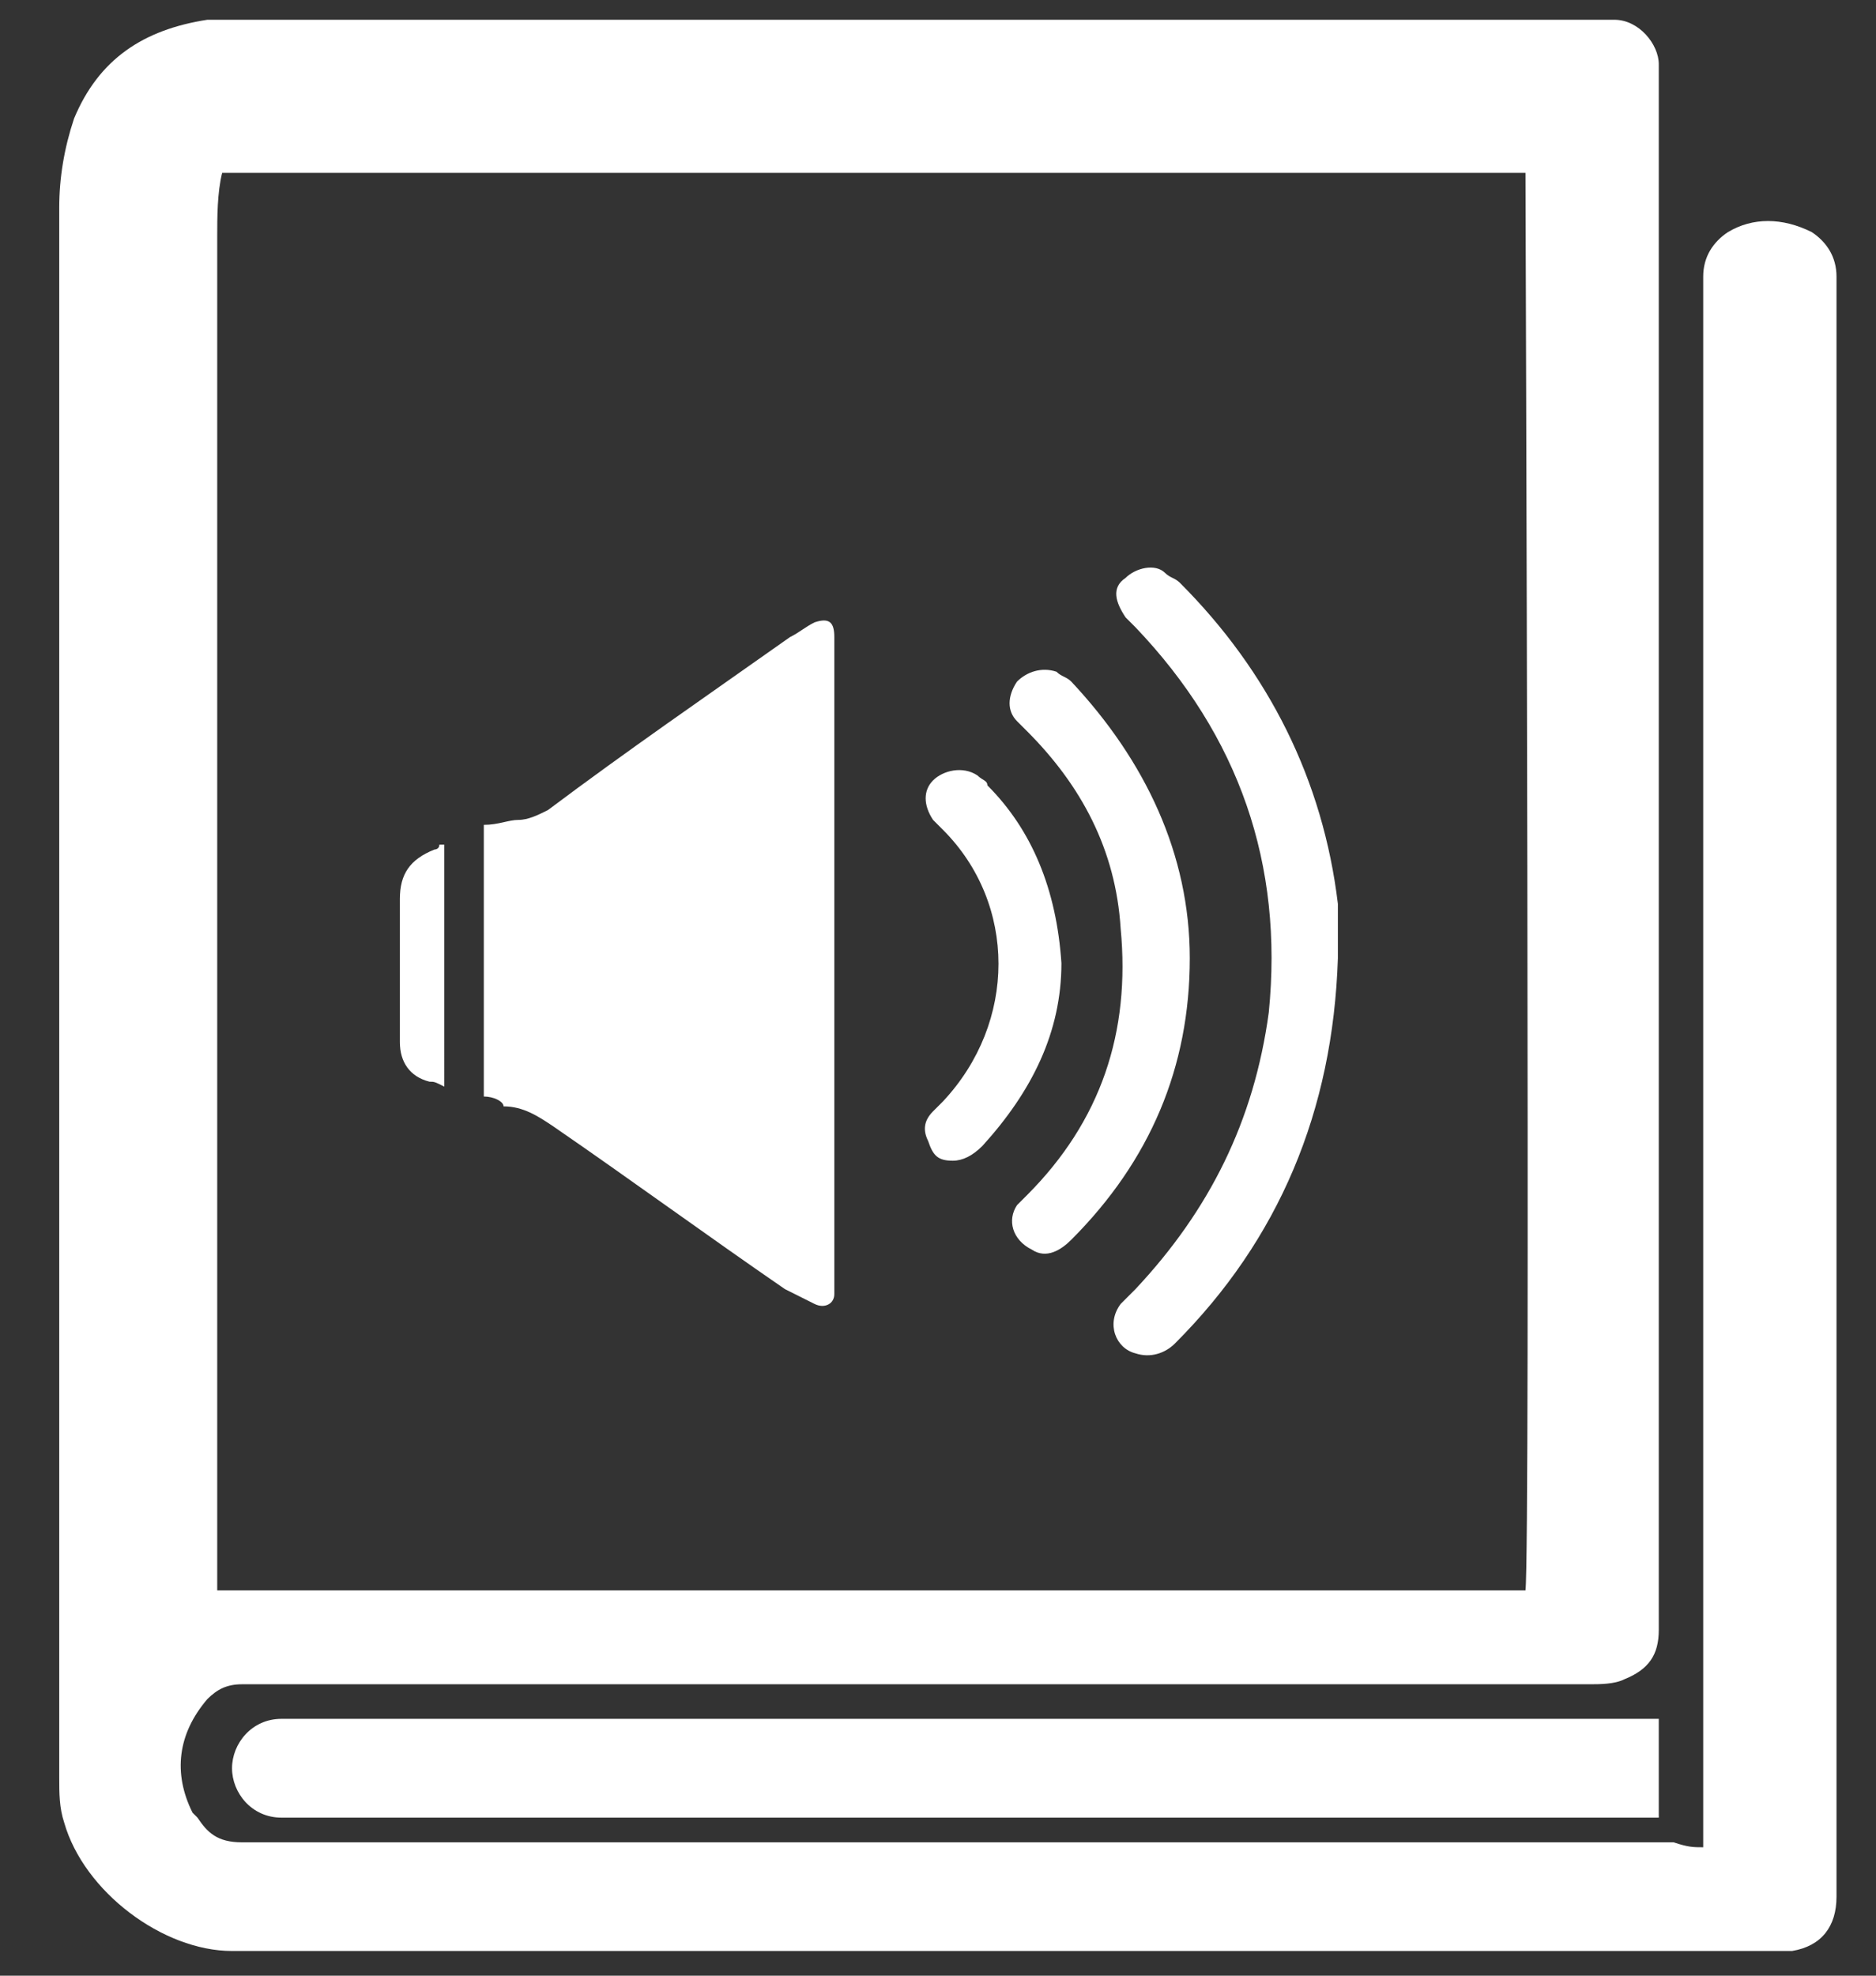
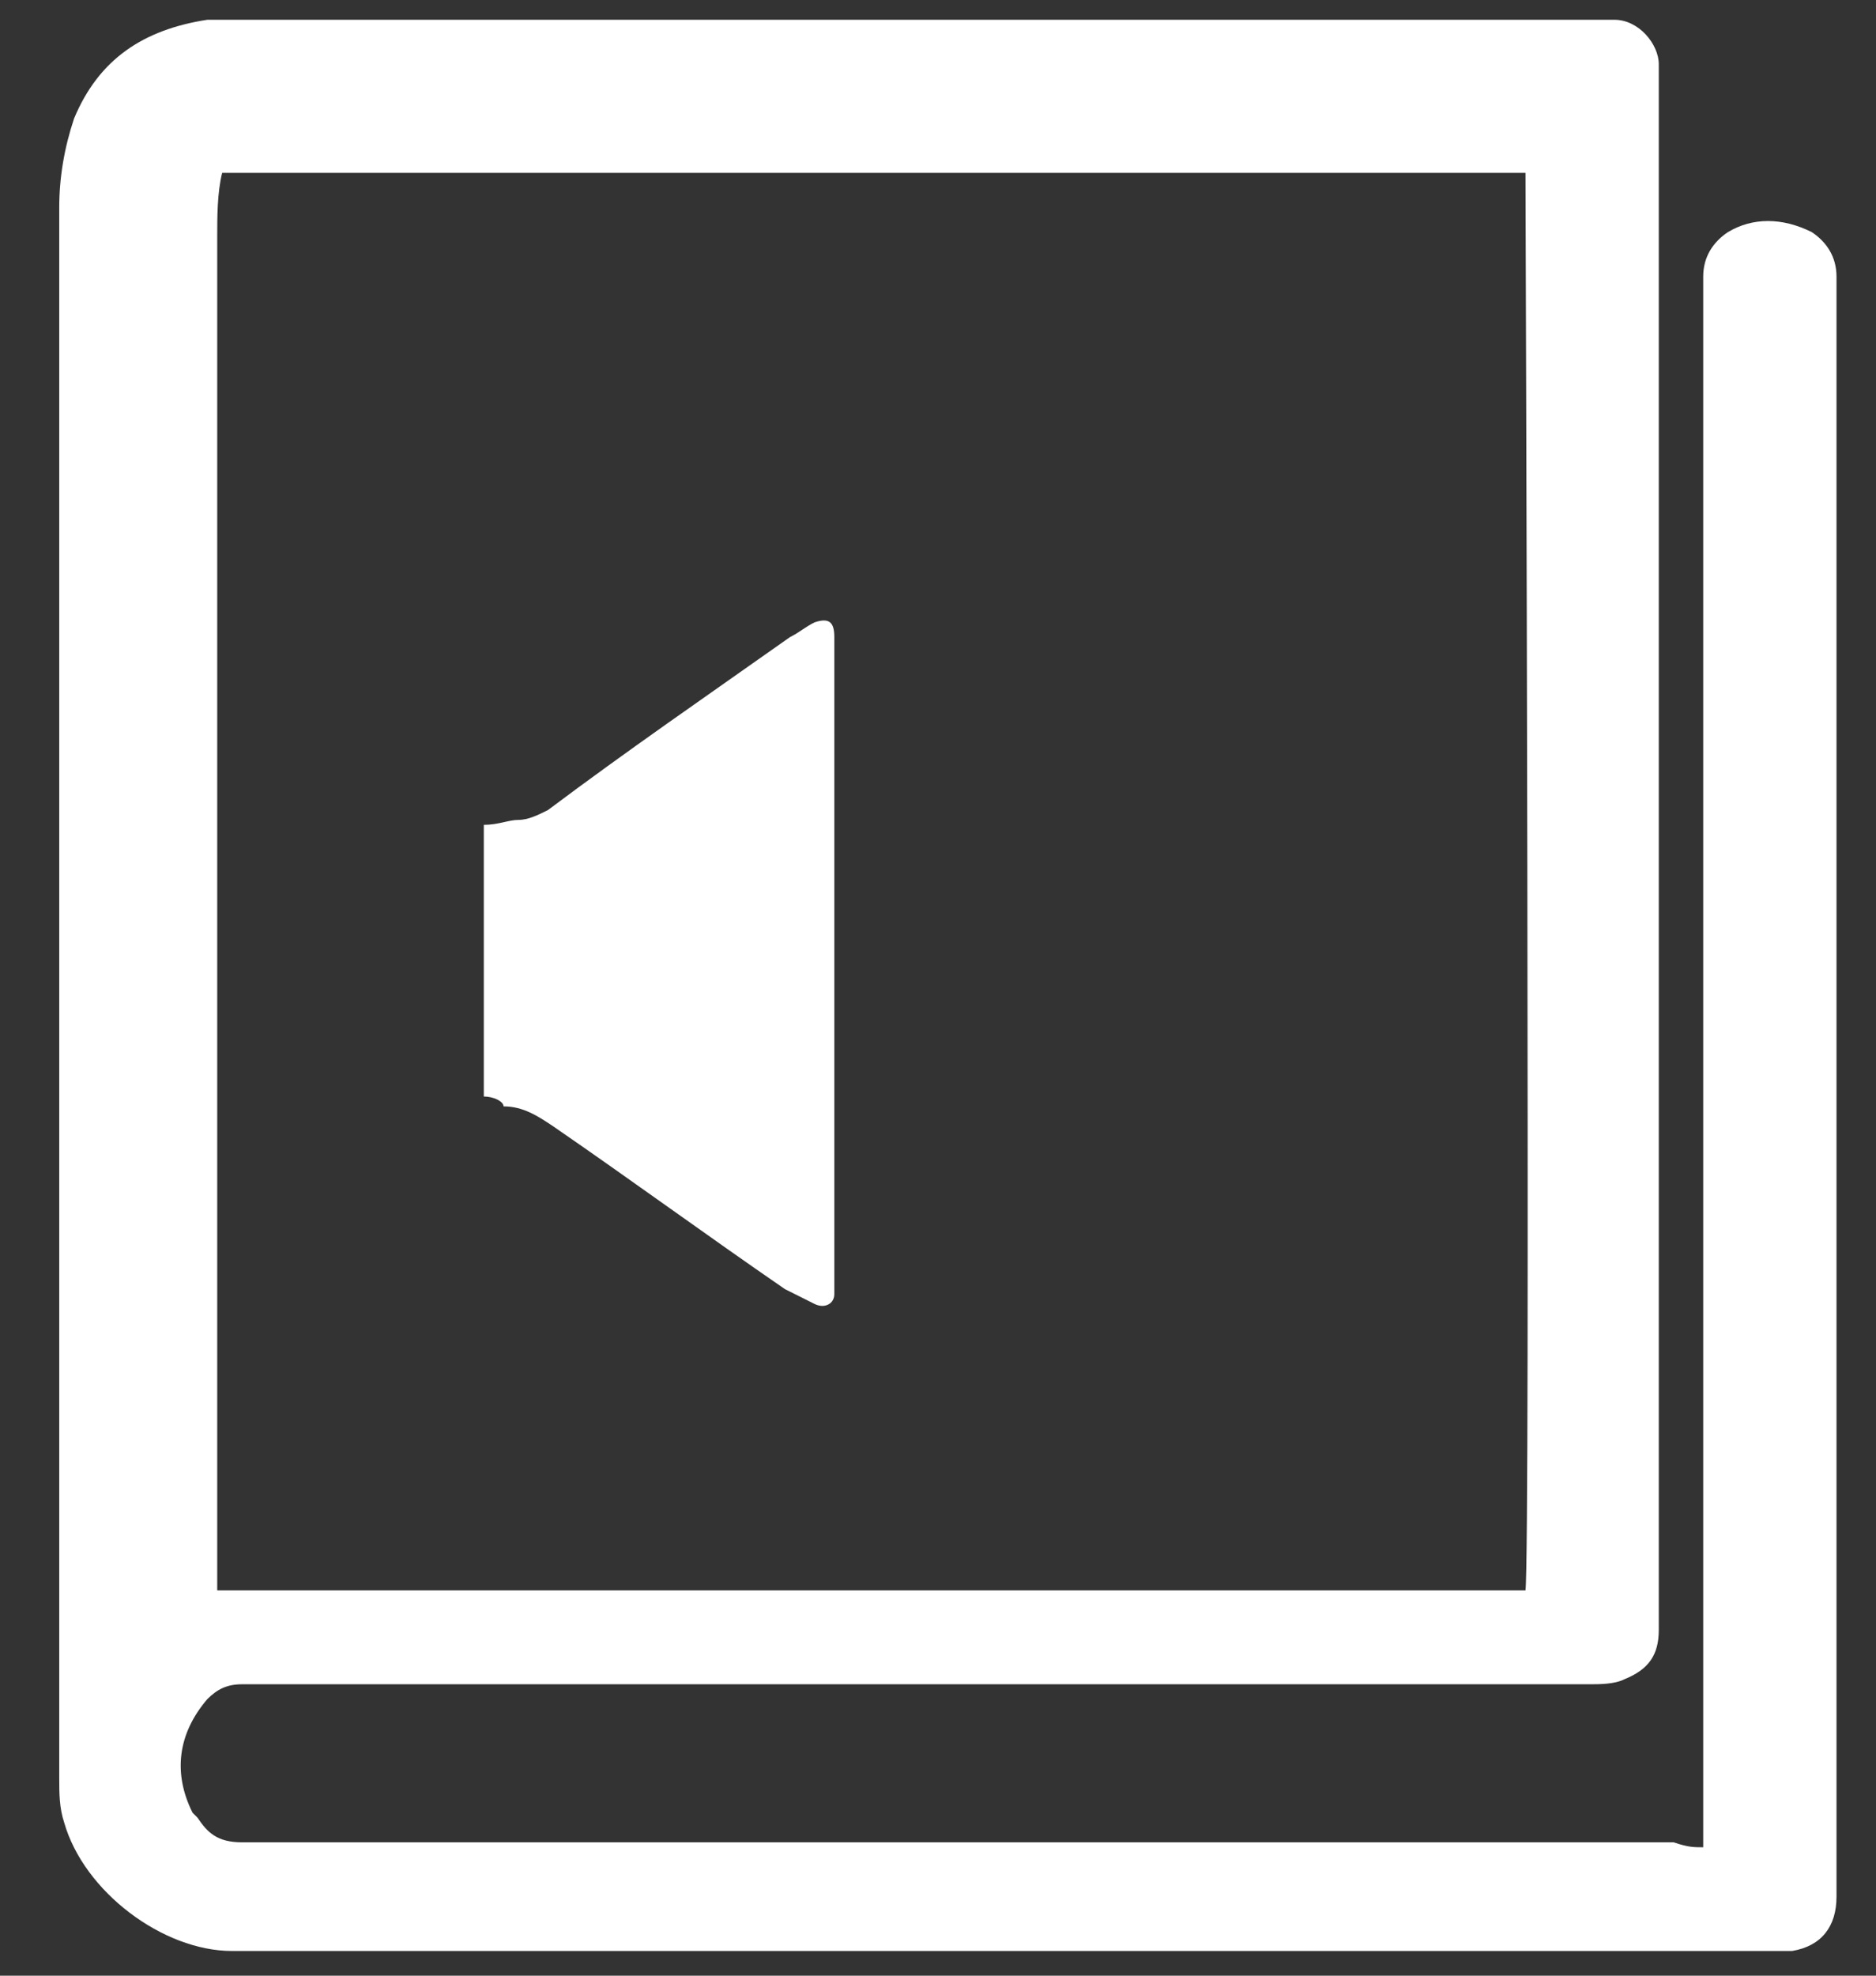
<svg xmlns="http://www.w3.org/2000/svg" version="1.1" id="Layer_1" x="0px" y="0px" viewBox="0 0 38 40" style="enable-background:new 0 0 38 40;" xml:space="preserve">
  <rect x="0" y="0" width="38" height="40" fill="#333333" stroke="none" />
  <style type="text/css">
	.st0{fill:#FFFFFF;}
</style>
  <g>
    <g>
      <path class="st0" d="M34.5,37.4c0-0.2,0-0.3,0-0.5c0-10.3,0-20.7,0-31c0-0.1,0-0.2,0-0.3c0-0.4,0.2-0.7,0.5-0.9    c0.5-0.3,1.1-0.3,1.7,0c0.3,0.2,0.5,0.5,0.5,0.9c0,0,0,0,0,0.1c0,10.9,0,21.8,0,32.7c0,0.6-0.3,1-0.9,1.1c-0.1,0-0.2,0-0.3,0h-0.1    c-10.4,0-20.8,0-31.2,0c-1.4,0-3-1.2-3.4-2.6c-0.1-0.3-0.1-0.6-0.1-0.9c0-10.3,0-20.5,0-30.8c0-0.3,0-0.7,0-1    c0-0.6,0.1-1.2,0.3-1.8c0.5-1.2,1.4-1.8,2.7-2c0.2,0,0.3,0,0.5,0c9,0,18,0,27,0c0.3,0,0.7,0,1,0c0.5,0,0.9,0.5,0.9,0.9    c0,0.1,0,0.2,0,0.3c0,10.5,0,20.9,0,31.4c0,0.5-0.2,0.8-0.7,1c-0.2,0.1-0.5,0.1-0.7,0.1c-9.1,0-18.2,0-27.3,0    c-0.3,0-0.5,0.1-0.7,0.3c-0.6,0.7-0.7,1.5-0.3,2.3L4,36.8c0.2,0.3,0.4,0.5,0.9,0.5c9.7,0,19.3,0,29,0    C34.2,37.4,34.3,37.4,34.5,37.4z M30.9,32.2c0.1-0.8,0-28.4,0-28.7c-8.8,0-17.6,0-26.4,0C4.4,3.9,4.4,4.4,4.4,4.8    c0,4.6,0,9.3,0,13.9c0,4.4,0,8.8,0,13.1c0,0.1,0,0.2,0,0.4C13.1,32.2,22,32.2,30.9,32.2z" />
-       <path class="st0" d="M33.6,34.8c0,0.6,0,1.2,0,1.7c0,0.1,0,0.2,0,0.3c-0.1,0-0.3,0-0.4,0c-4.3,0-8.5,0-12.8,0c-4.7,0-9.4,0-14.1,0    c-0.2,0-0.4,0-0.6,0c-0.6,0-1-0.5-1-1s0.4-1,1-1c0.2,0,0.3,0,0.5,0c9,0,17.9,0,26.9,0C33.3,34.8,33.5,34.8,33.6,34.8z" />
      <path class="st0" d="M9.8,22.2c0-1.9,0-3.7,0-5.5c0.3,0,0.5-0.1,0.7-0.1s0.4-0.1,0.6-0.2c1.6-1.2,3.2-2.3,4.9-3.5    c0.2-0.1,0.3-0.2,0.5-0.3c0.3-0.1,0.4,0,0.4,0.3c0,0.1,0,0.2,0,0.2c0,4.2,0,8.5,0,12.7c0,0.1,0,0.3,0,0.4c0,0.2-0.2,0.3-0.4,0.2    c-0.2-0.1-0.4-0.2-0.6-0.3c-1.6-1.1-3.1-2.2-4.7-3.3c-0.3-0.2-0.6-0.4-1-0.4C10.2,22.3,10,22.2,9.8,22.2z" />
-       <path class="st0" d="M27.1,19.4c-0.1,3.1-1.2,5.7-3.3,7.8c-0.2,0.2-0.5,0.3-0.8,0.2c-0.4-0.1-0.6-0.6-0.3-1    c0.1-0.1,0.2-0.2,0.3-0.3c1.5-1.6,2.4-3.4,2.7-5.6c0.3-3-0.6-5.6-2.7-7.8c-0.1-0.1-0.2-0.2-0.2-0.2c-0.2-0.3-0.3-0.6,0-0.8    c0.2-0.2,0.6-0.3,0.8-0.1c0.1,0.1,0.2,0.1,0.3,0.2c1.8,1.8,2.9,4,3.2,6.5C27.1,18.7,27.1,19.1,27.1,19.4z" />
-       <path class="st0" d="M24.1,19.4c0,2.2-0.8,4.1-2.4,5.7c-0.2,0.2-0.5,0.4-0.8,0.2c-0.4-0.2-0.5-0.6-0.3-0.9    c0.1-0.1,0.1-0.1,0.2-0.2c1.5-1.5,2.1-3.3,1.9-5.4c-0.1-1.6-0.8-2.9-1.9-4c-0.1-0.1-0.2-0.2-0.2-0.2c-0.2-0.2-0.2-0.5,0-0.8    c0.2-0.2,0.5-0.3,0.8-0.2c0.1,0.1,0.2,0.1,0.3,0.2C23.2,15.4,24.1,17.3,24.1,19.4z" />
-       <path class="st0" d="M21.5,19.5c0,1.4-0.6,2.6-1.6,3.7c-0.2,0.2-0.4,0.3-0.6,0.3c-0.3,0-0.4-0.1-0.5-0.4c-0.1-0.2-0.1-0.4,0.1-0.6    c0.1-0.1,0.1-0.1,0.2-0.2c1.5-1.6,1.5-4,0-5.5c-0.1-0.1-0.1-0.1-0.2-0.2c-0.2-0.3-0.2-0.6,0-0.8s0.6-0.3,0.9-0.1    c0.1,0.1,0.2,0.1,0.2,0.2C20.9,16.8,21.4,18,21.5,19.5z" />
-       <path class="st0" d="M9,22c-0.2-0.1-0.2-0.1-0.3-0.1c-0.4-0.1-0.6-0.4-0.6-0.8c0-1,0-2,0-2.9c0-0.5,0.2-0.8,0.7-1    c0,0,0.1,0,0.1-0.1c0,0,0,0,0.1,0c0,0.8,0,1.7,0,2.5C9,20.3,9,21.1,9,22z" />
    </g>
  </g>
</svg>